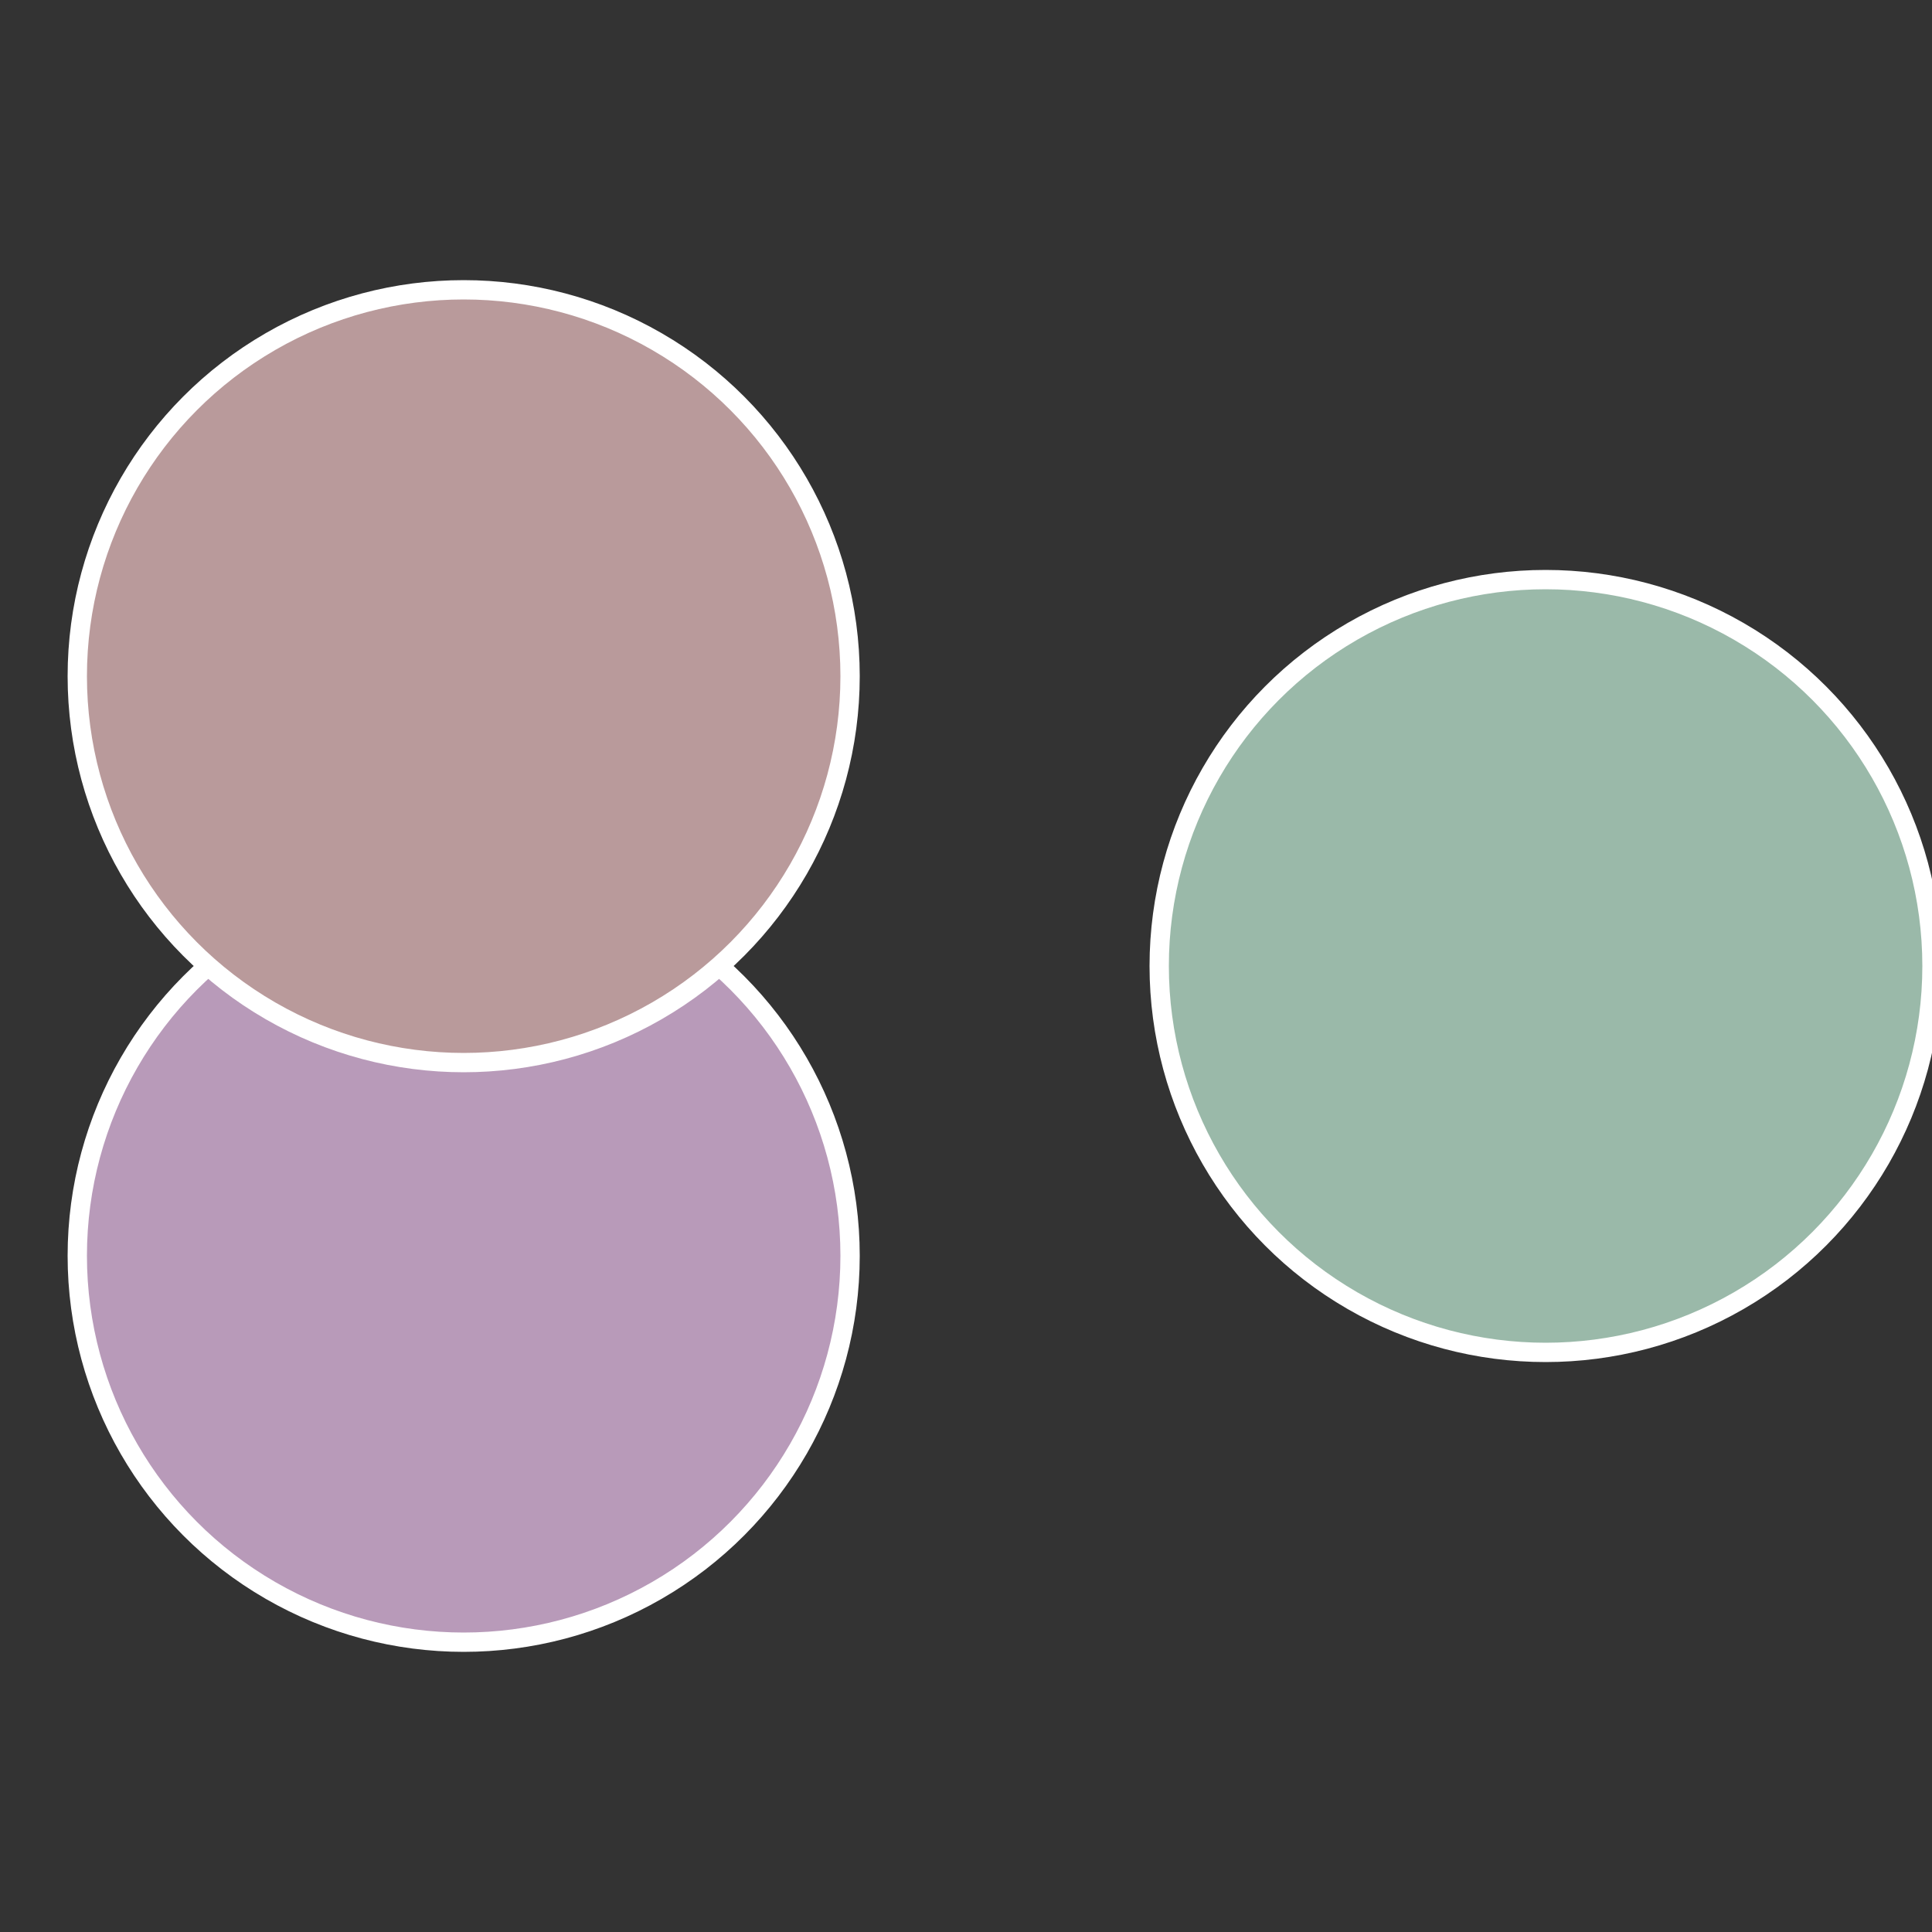
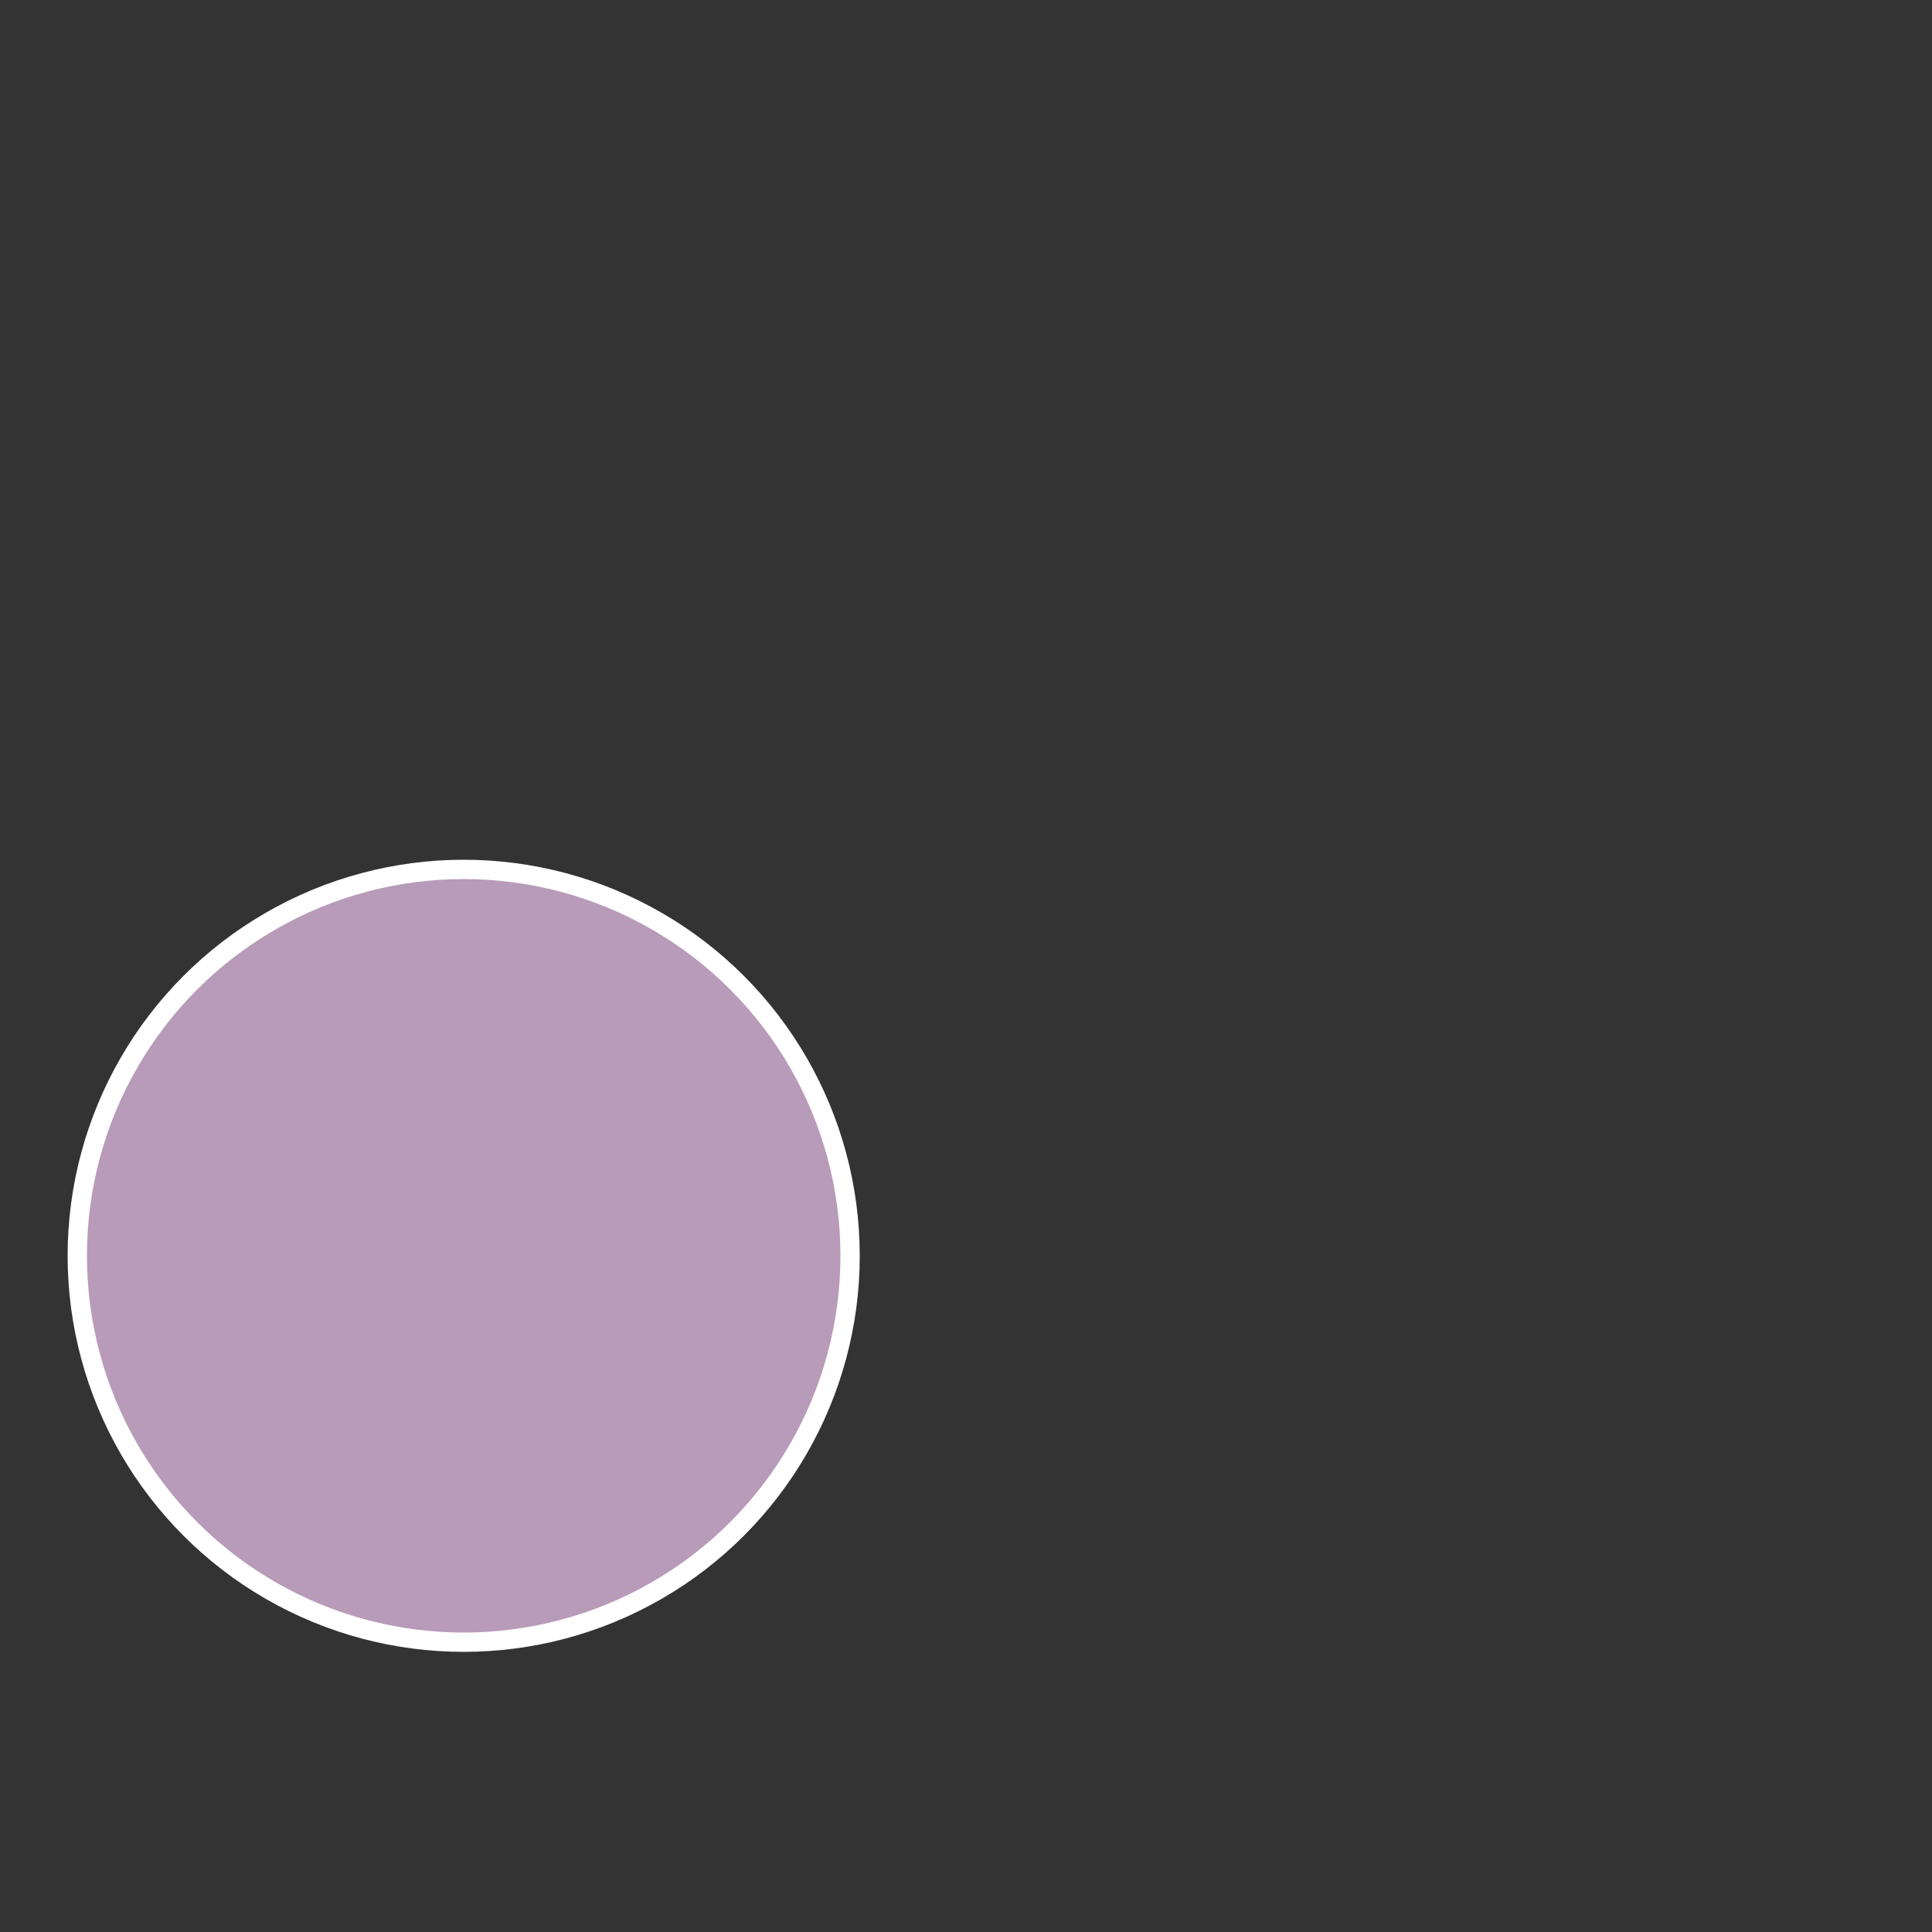
<svg xmlns="http://www.w3.org/2000/svg" width="500" height="500" viewBox="-1 -1 2 2">
  <rect x="-1" y="-1" width="2" height="2" fill="#333333" stroke="none" />
-   <circle cx="0.6" cy="0" r="0.4" fill="#9ab9a9" stroke="#fff" stroke-width="1%" />
  <circle cx="-0.52" cy="0.3" r="0.4" fill="#b89ab9" stroke="#fff" stroke-width="1%" />
-   <circle cx="-0.52" cy="-0.3" r="0.4" fill="#b99a9b" stroke="#fff" stroke-width="1%" />
</svg>